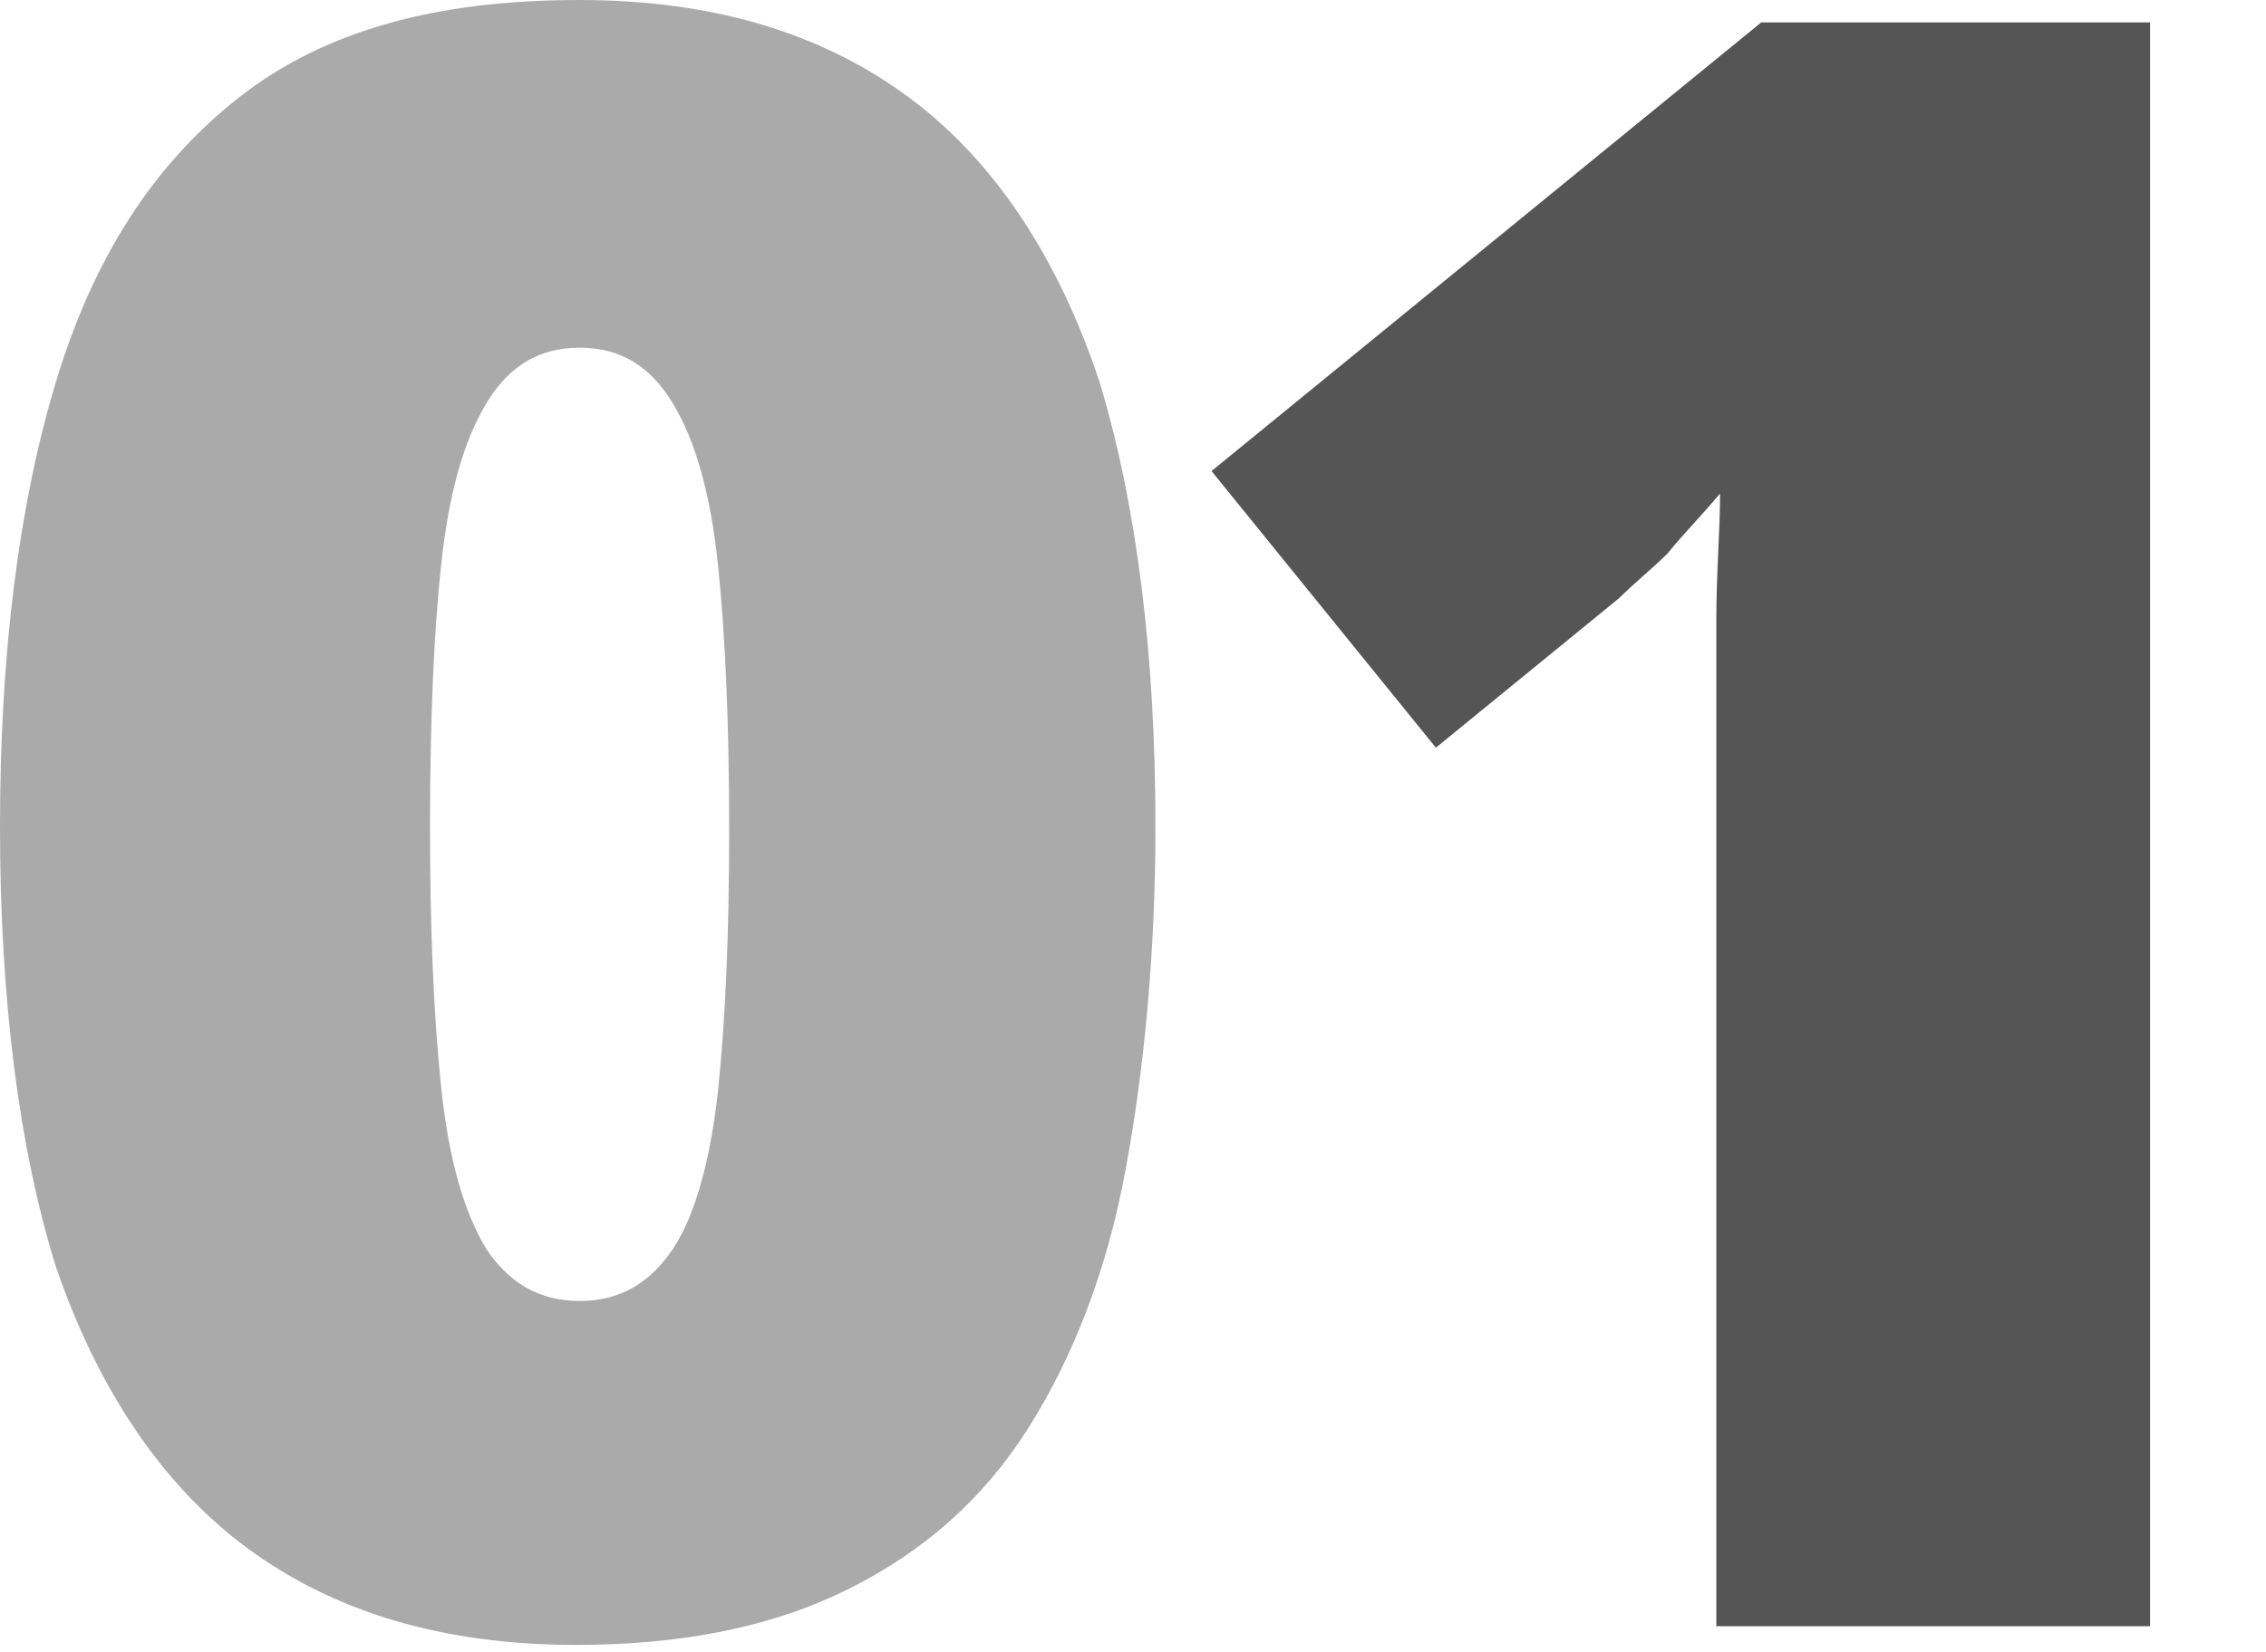
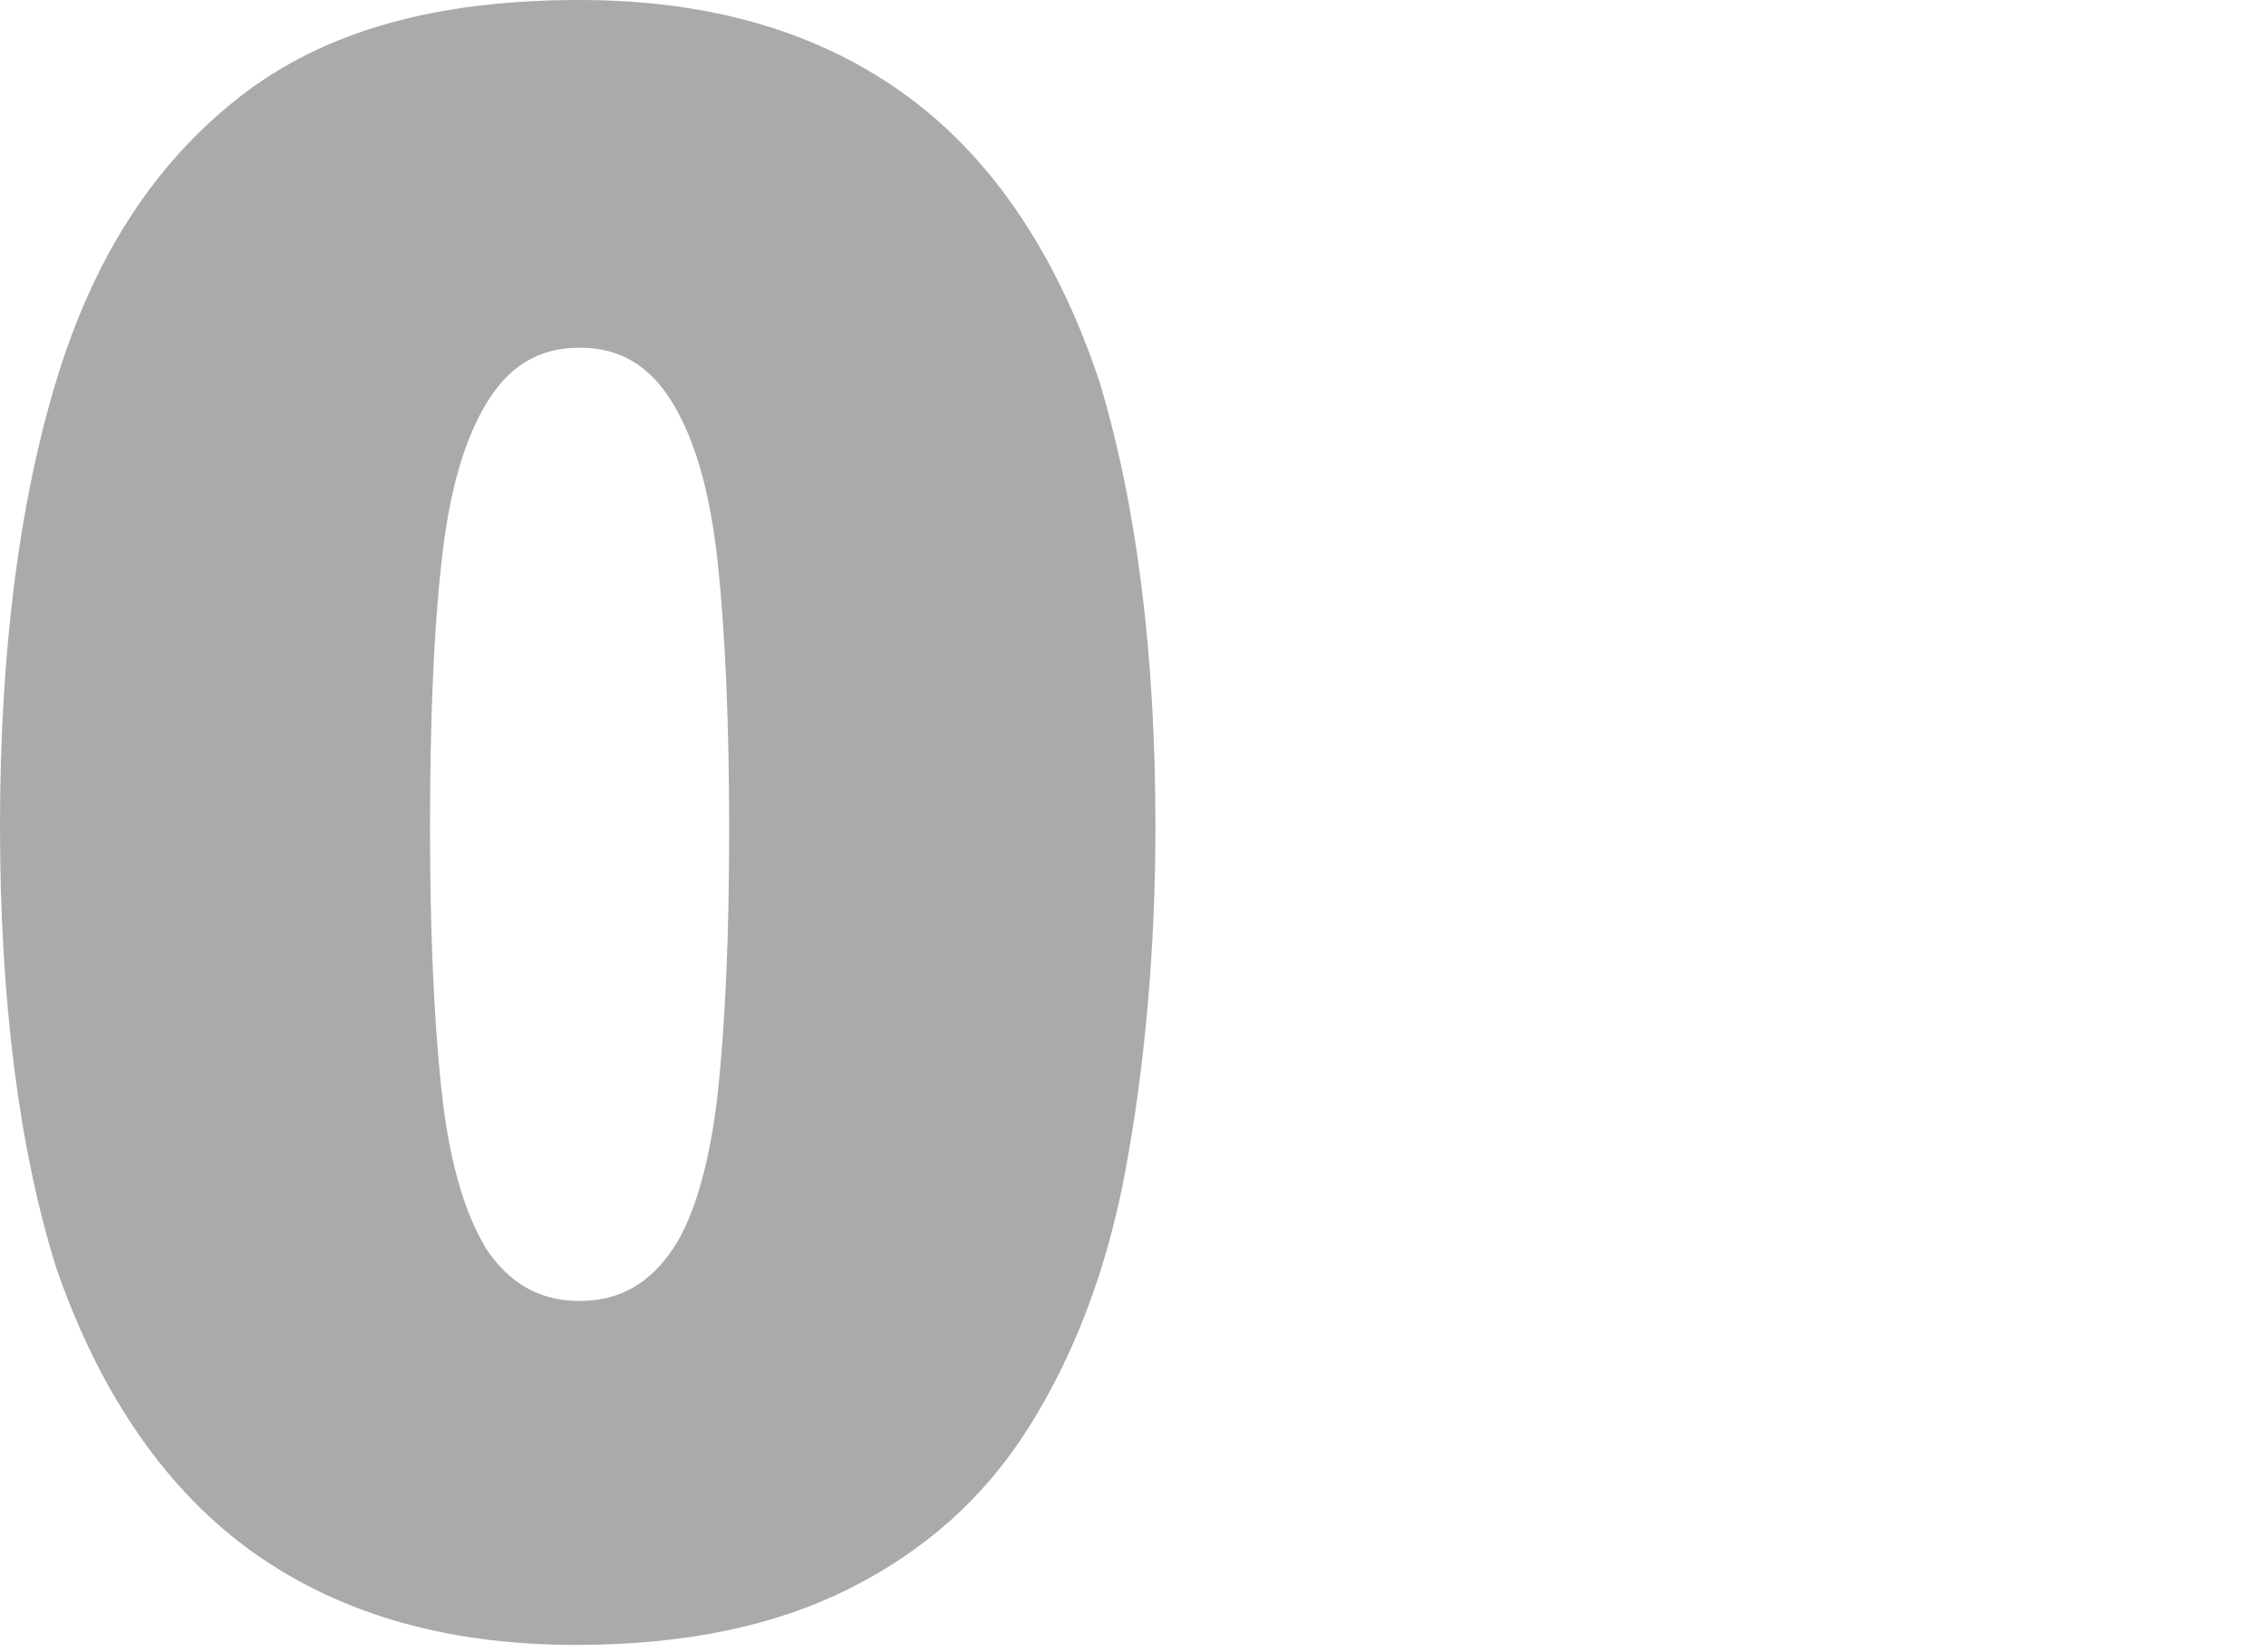
<svg xmlns="http://www.w3.org/2000/svg" id="Слой_1" x="0px" y="0px" viewBox="0 0 60.6 44.2" style="enable-background:new 0 0 60.6 44.2;" xml:space="preserve">
  <style type="text/css">	.st0{fill:#AAAAAA;}	.st1{fill:#555555;}</style>
  <g>
    <path class="st0" d="M30.9,22.1c0,3.4-0.3,6.5-0.8,9.2c-0.5,2.7-1.4,5-2.6,6.9c-1.2,1.9-2.8,3.3-4.8,4.3c-2,1-4.4,1.5-7.3,1.5  c-3.6,0-6.5-0.9-8.8-2.6c-2.3-1.7-4-4.3-5.1-7.5C0.5,30.7,0,26.7,0,22.1c0-4.6,0.5-8.6,1.5-11.9c1-3.3,2.6-5.8,4.9-7.6  c2.3-1.8,5.3-2.6,9.1-2.6c3.6,0,6.5,0.9,8.8,2.6c2.3,1.7,4,4.3,5.1,7.6C30.4,13.5,30.9,17.5,30.9,22.1z M11.5,22.1  c0,2.8,0.1,5.1,0.3,7c0.2,1.9,0.6,3.3,1.2,4.3c0.6,0.9,1.4,1.4,2.5,1.4c1.1,0,1.9-0.5,2.5-1.4c0.6-0.9,1-2.4,1.2-4.2  c0.2-1.9,0.3-4.2,0.3-7c0-2.8-0.1-5.2-0.3-7.1c-0.2-1.9-0.6-3.3-1.2-4.3c-0.6-1-1.4-1.5-2.5-1.5c-1.1,0-1.9,0.5-2.5,1.5  c-0.6,1-1,2.4-1.2,4.3C11.6,16.9,11.5,19.3,11.5,22.1z" />
-     <path class="st1" d="M57.6,43.5H45.9V22.3c0-0.4,0-1.1,0-2.2c0-1,0-2.2,0-3.5c0-1.3,0.1-2.4,0.1-3.4c-0.5,0.6-1,1.1-1.4,1.6  c-0.4,0.4-0.9,0.8-1.3,1.2l-4.9,4l-6-7.4l14.7-12h10.4V43.5z" />
  </g>
</svg>